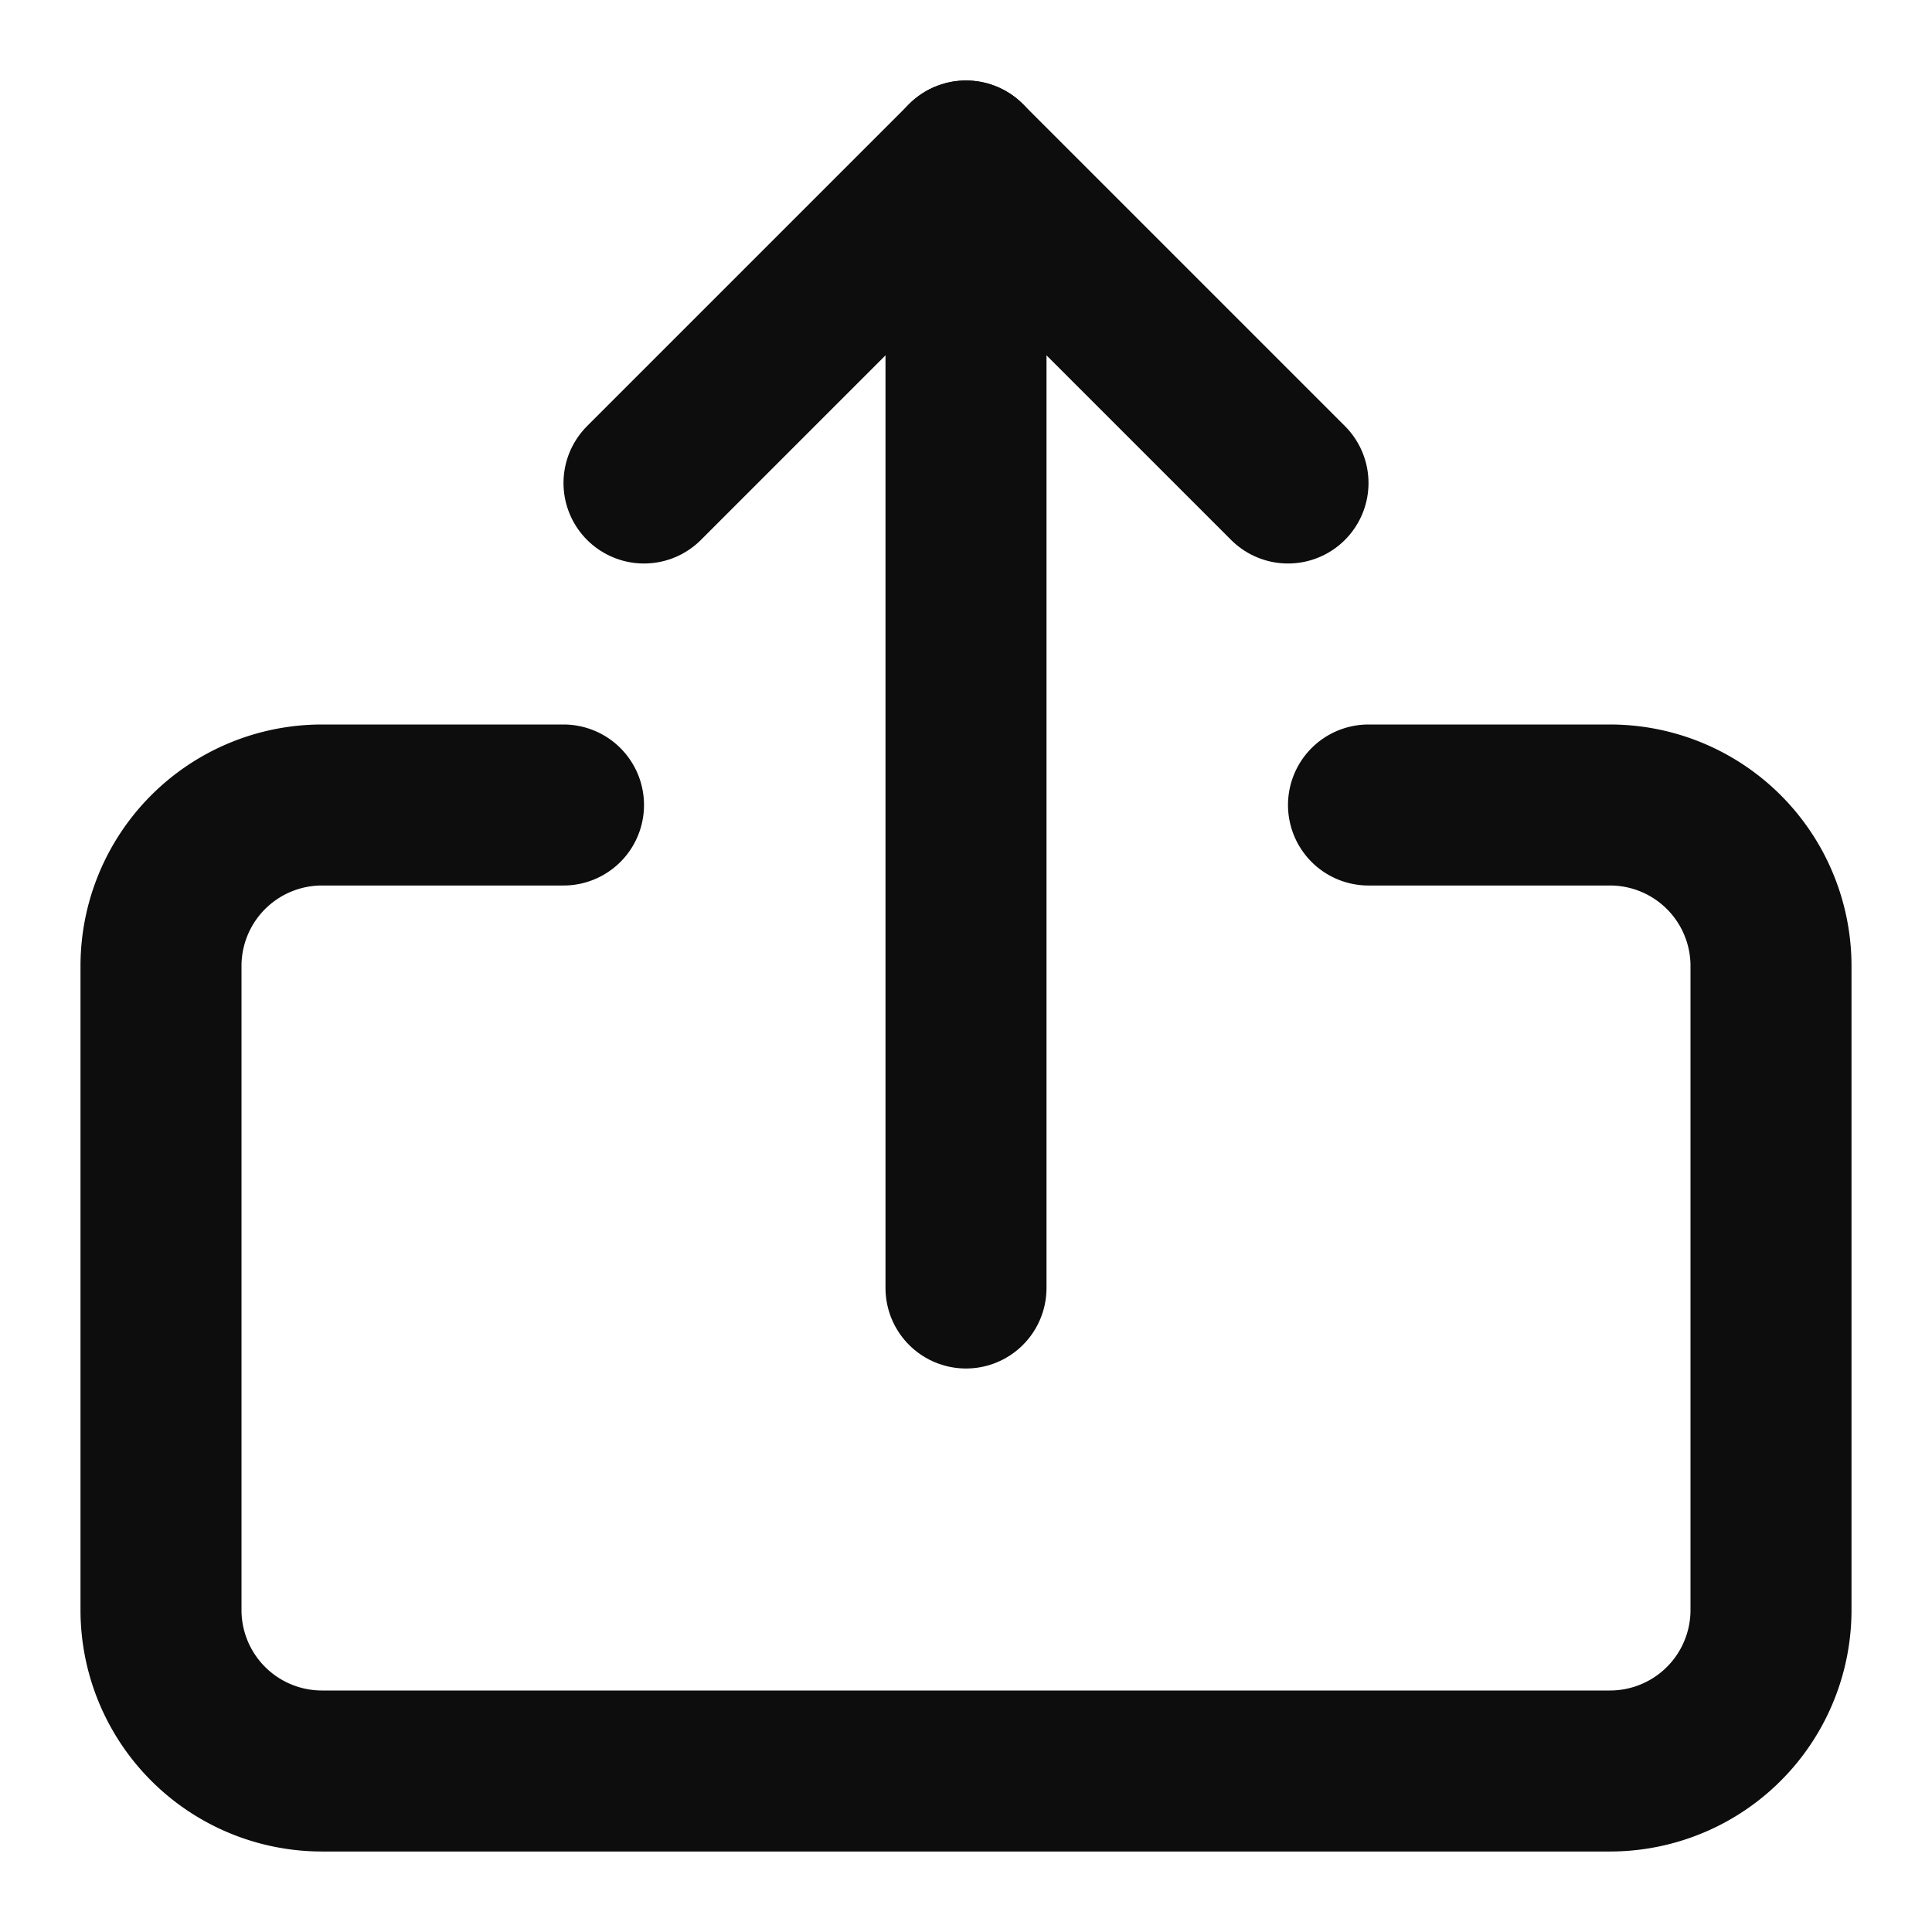
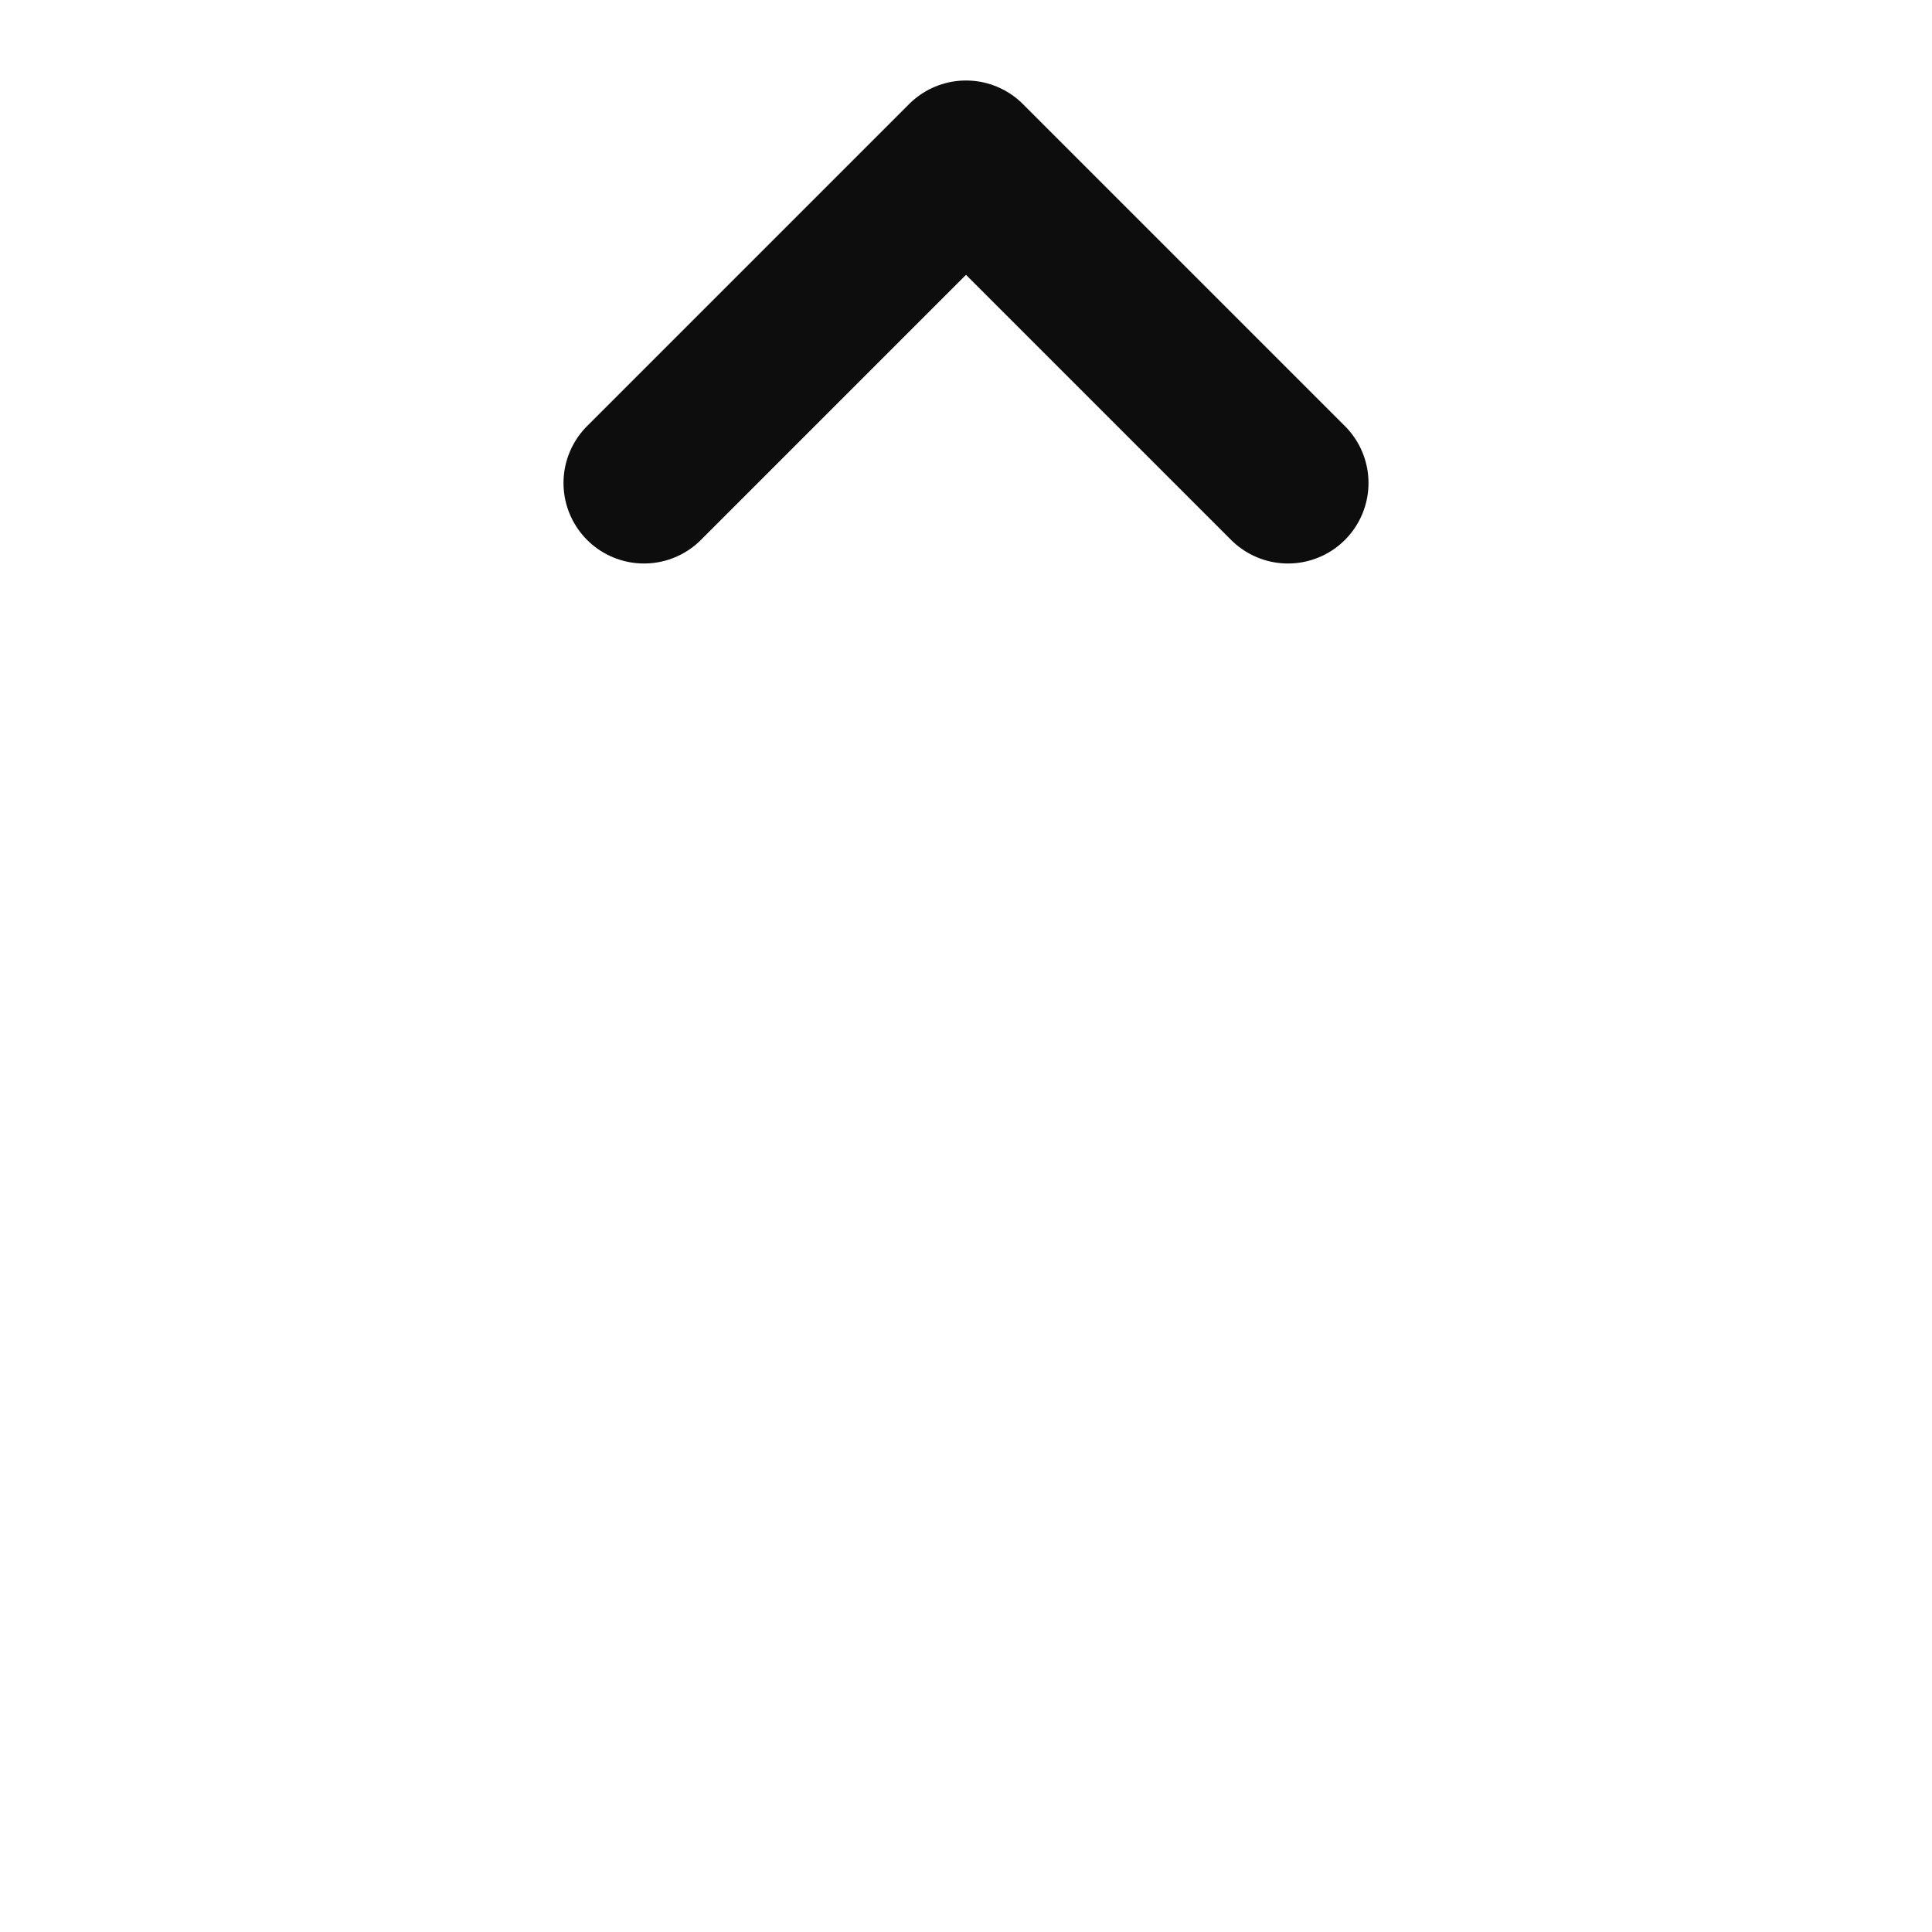
<svg xmlns="http://www.w3.org/2000/svg" height="24" width="24" viewBox="0 0 24 24">
  <title>upload</title>
  <g stroke-linecap="round" fill="#0d0d0d" stroke-linejoin="round" class="nc-icon-wrapper">
-     <line data-cap="butt" data-color="color-2" x1="12" y1="2" x2="12" y2="16" fill="none" stroke="#0d0d0d" stroke-width="2" />
    <polyline data-color="color-2" points="8 6 12 2 16 6" fill="none" stroke="#0d0d0d" stroke-width="2" />
-     <path d="M17,10h3a2,2,0,0,1,2,2v8a2,2,0,0,1-2,2H4a2,2,0,0,1-2-2V12a2,2,0,0,1,2-2H7" fill="none" stroke="#0d0d0d" stroke-width="2" />
  </g>
</svg>